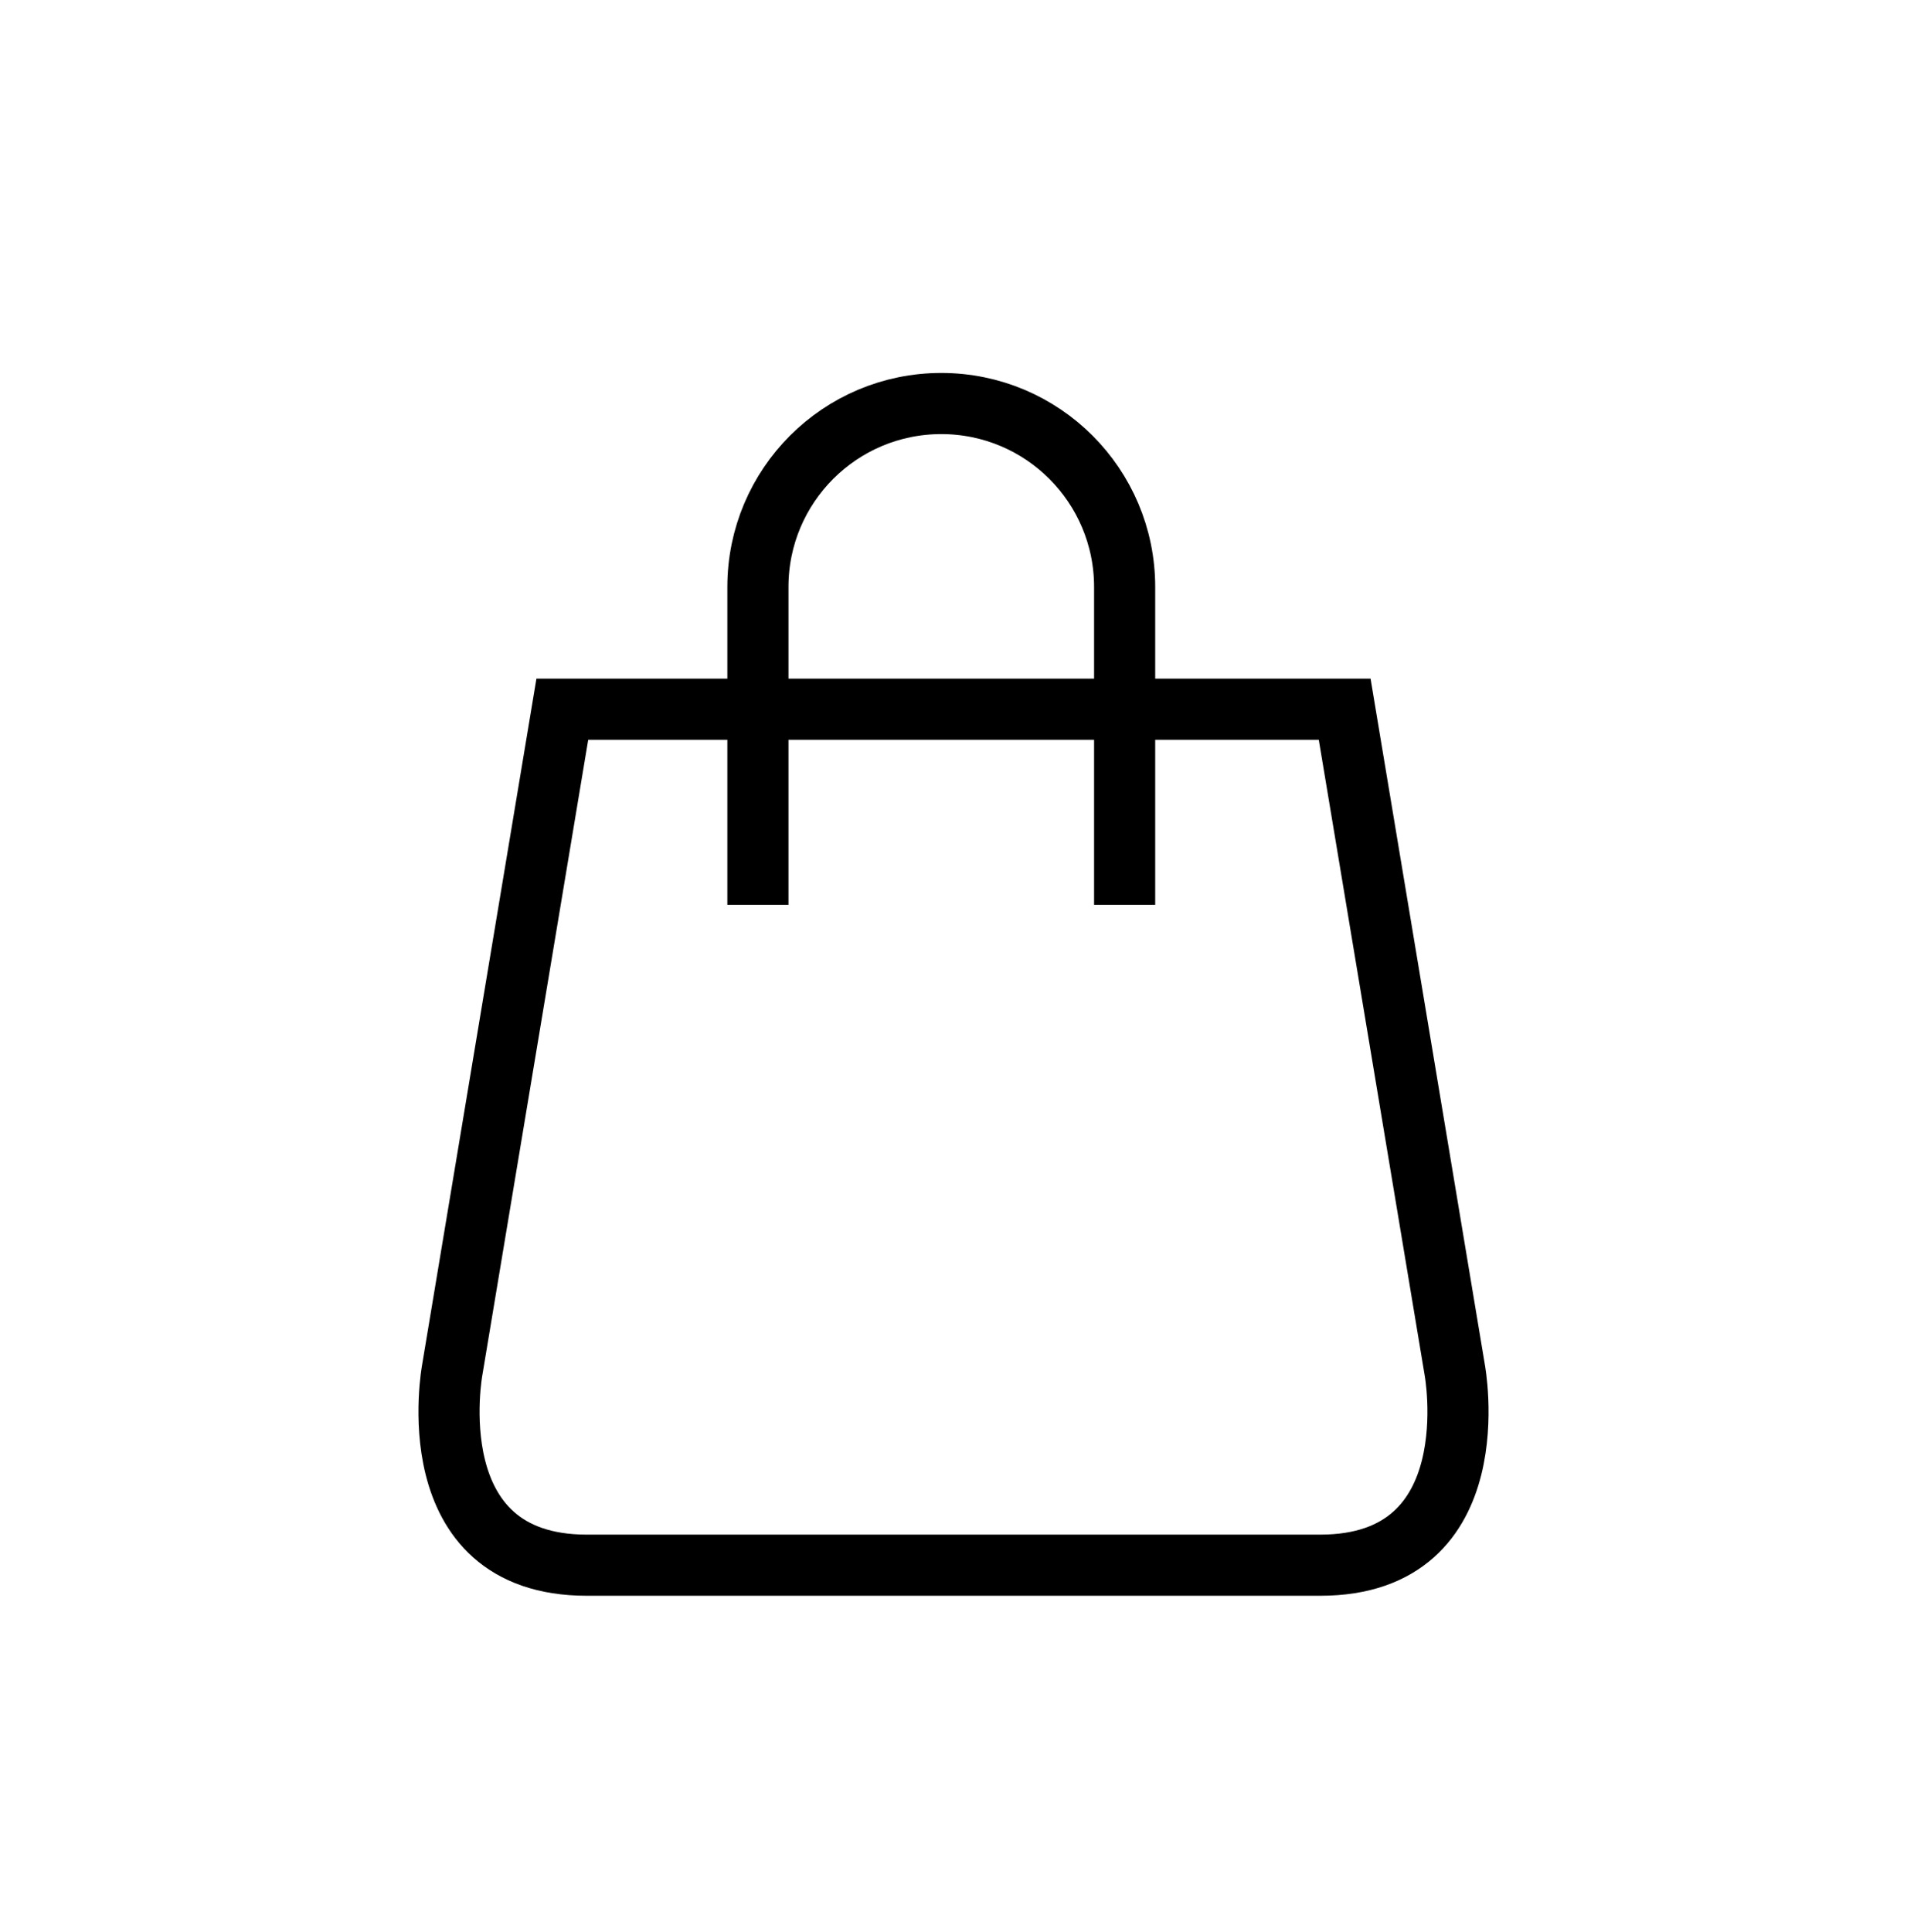
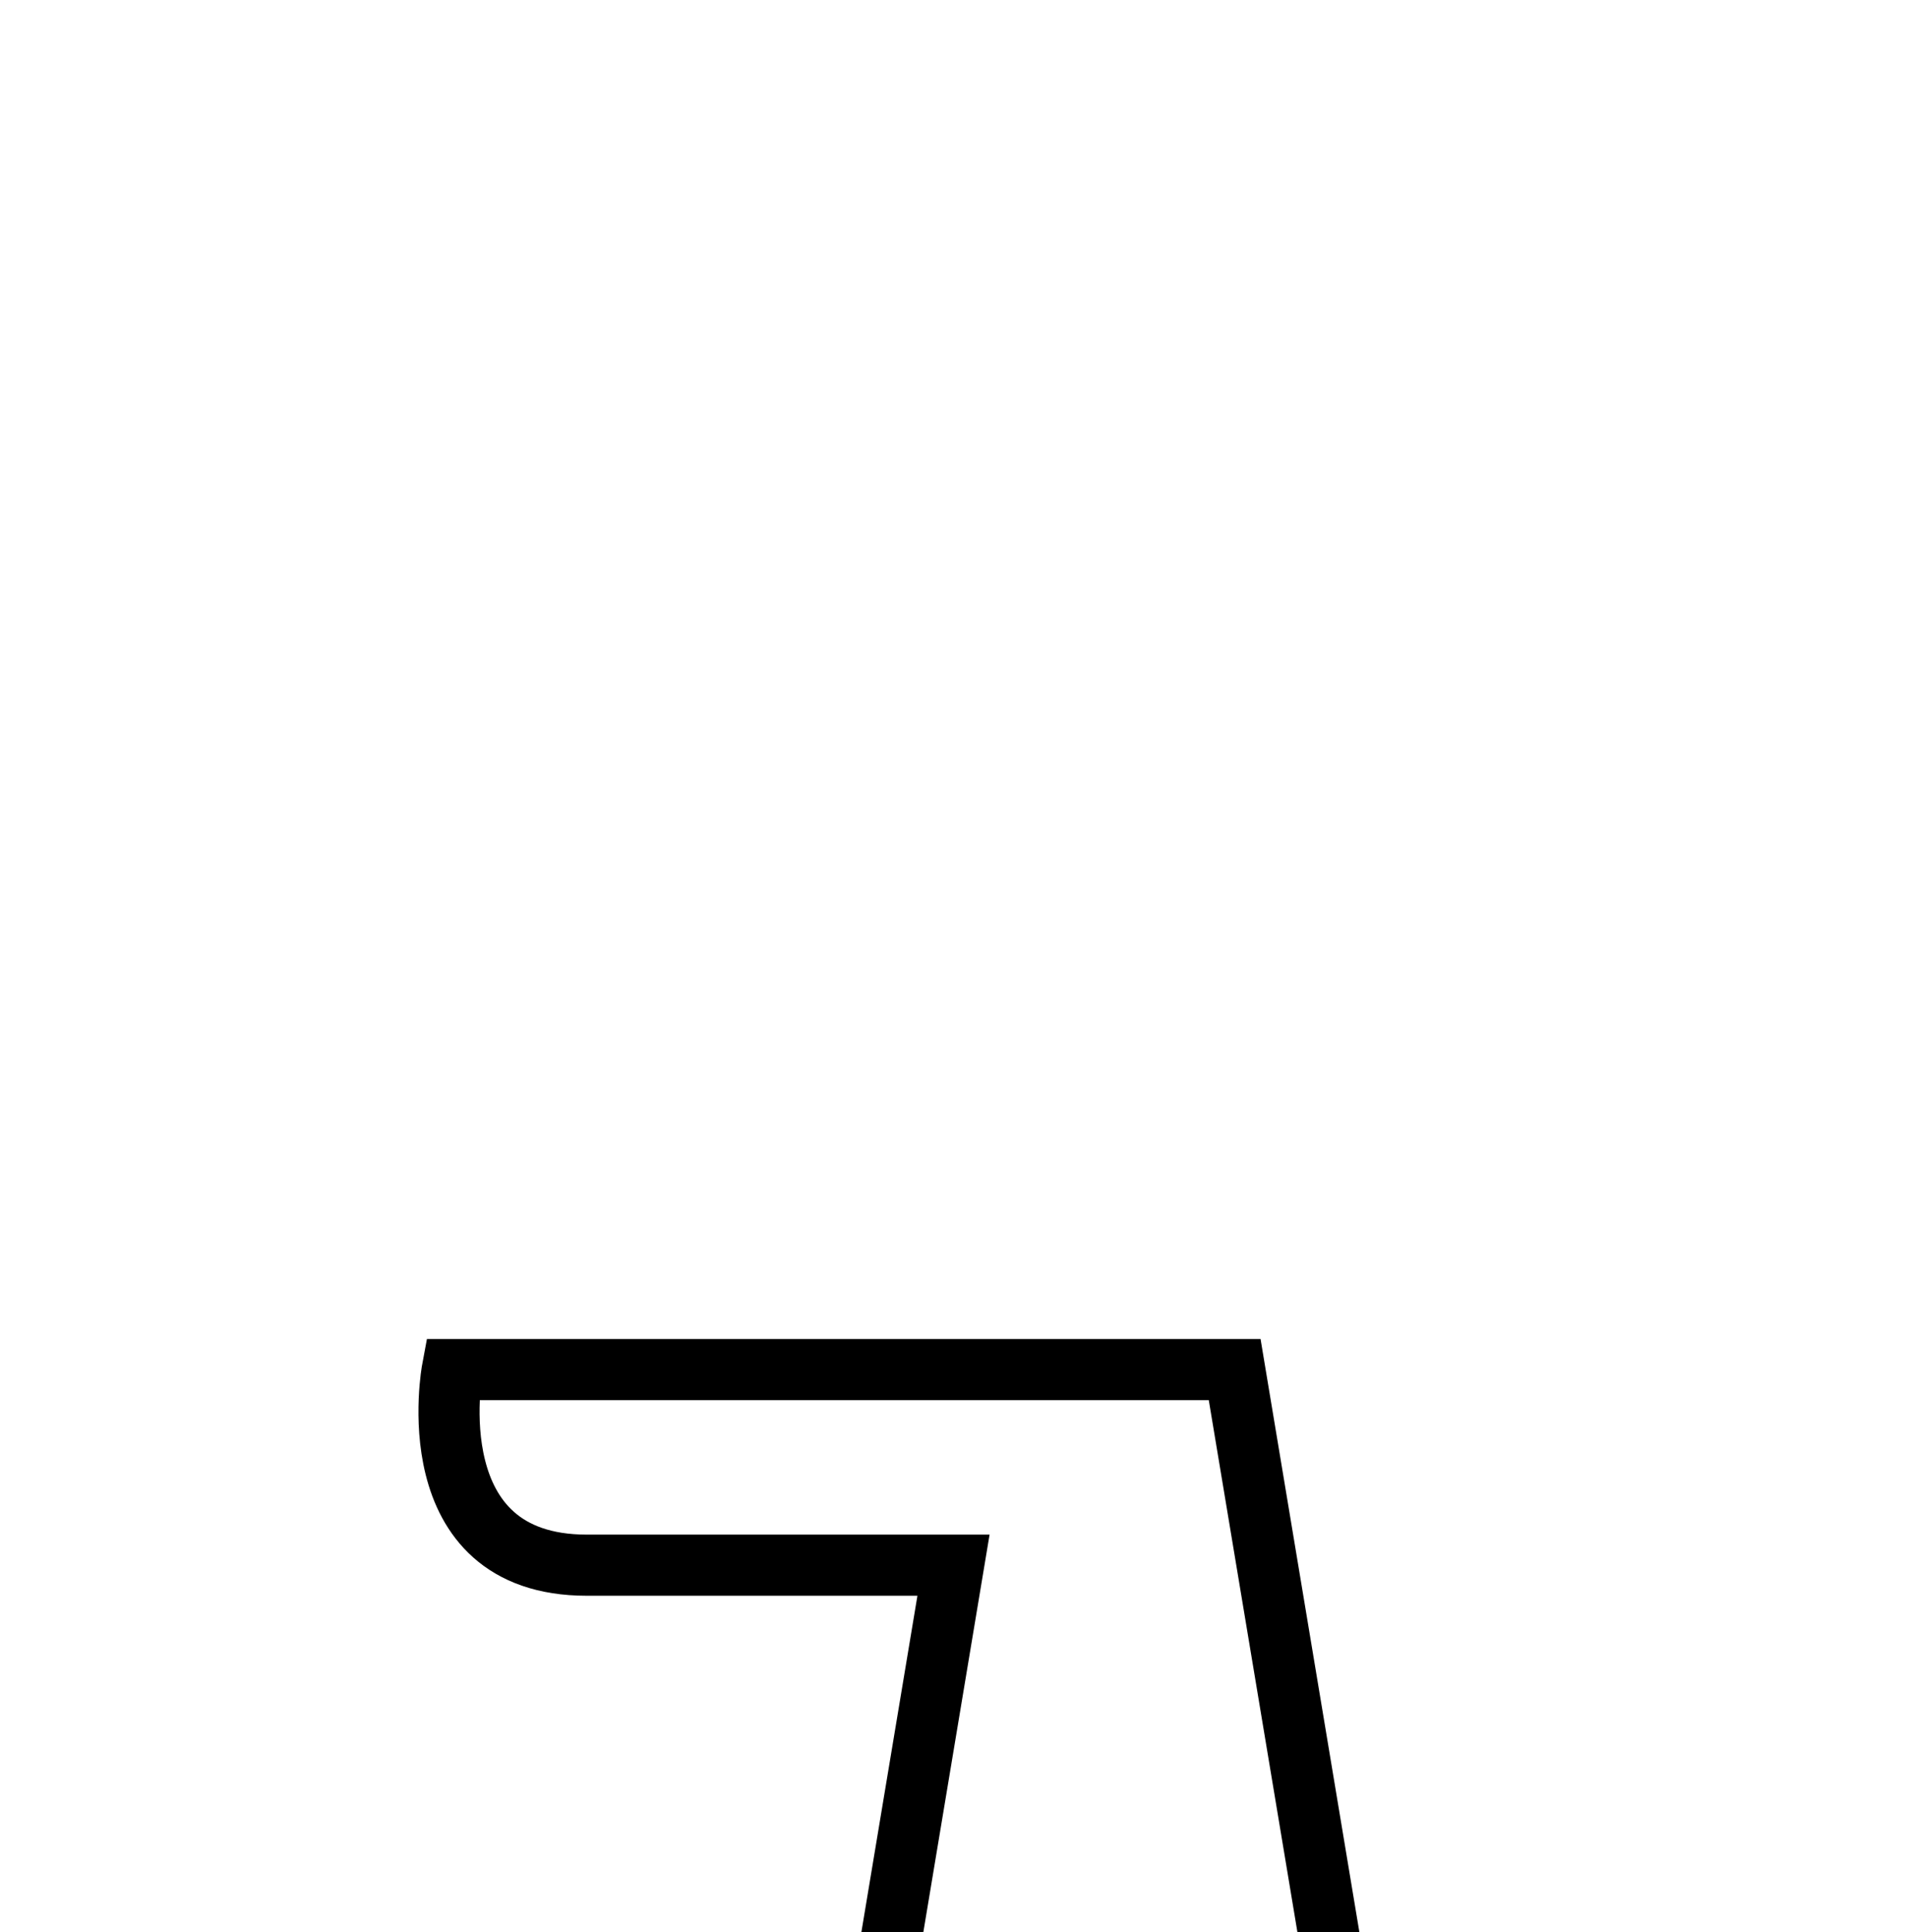
<svg xmlns="http://www.w3.org/2000/svg" width="78" height="79" viewBox="0 0 78 79">
  <g fill="none" fill-rule="evenodd">
    <g stroke="#000" stroke-width="2.5">
      <g>
        <g>
-           <path d="M20.635 47.5h-15c-7 0-5.5-8-5.5-8l4.5-27h32l4.5 27s1.5 8-5.5 8h-15z" transform="translate(-371 -516) translate(371 516) translate(18.365 16.5)" />
-           <path d="M12.635 20.5v-13c0-4.142 3.358-7.5 7.5-7.5 4.142 0 7.5 3.358 7.5 7.5v13" transform="translate(-371 -516) translate(371 516) translate(18.365 16.5)" />
+           <path d="M20.635 47.5h-15c-7 0-5.5-8-5.5-8h32l4.5 27s1.5 8-5.5 8h-15z" transform="translate(-371 -516) translate(371 516) translate(18.365 16.5)" />
        </g>
      </g>
    </g>
  </g>
</svg>